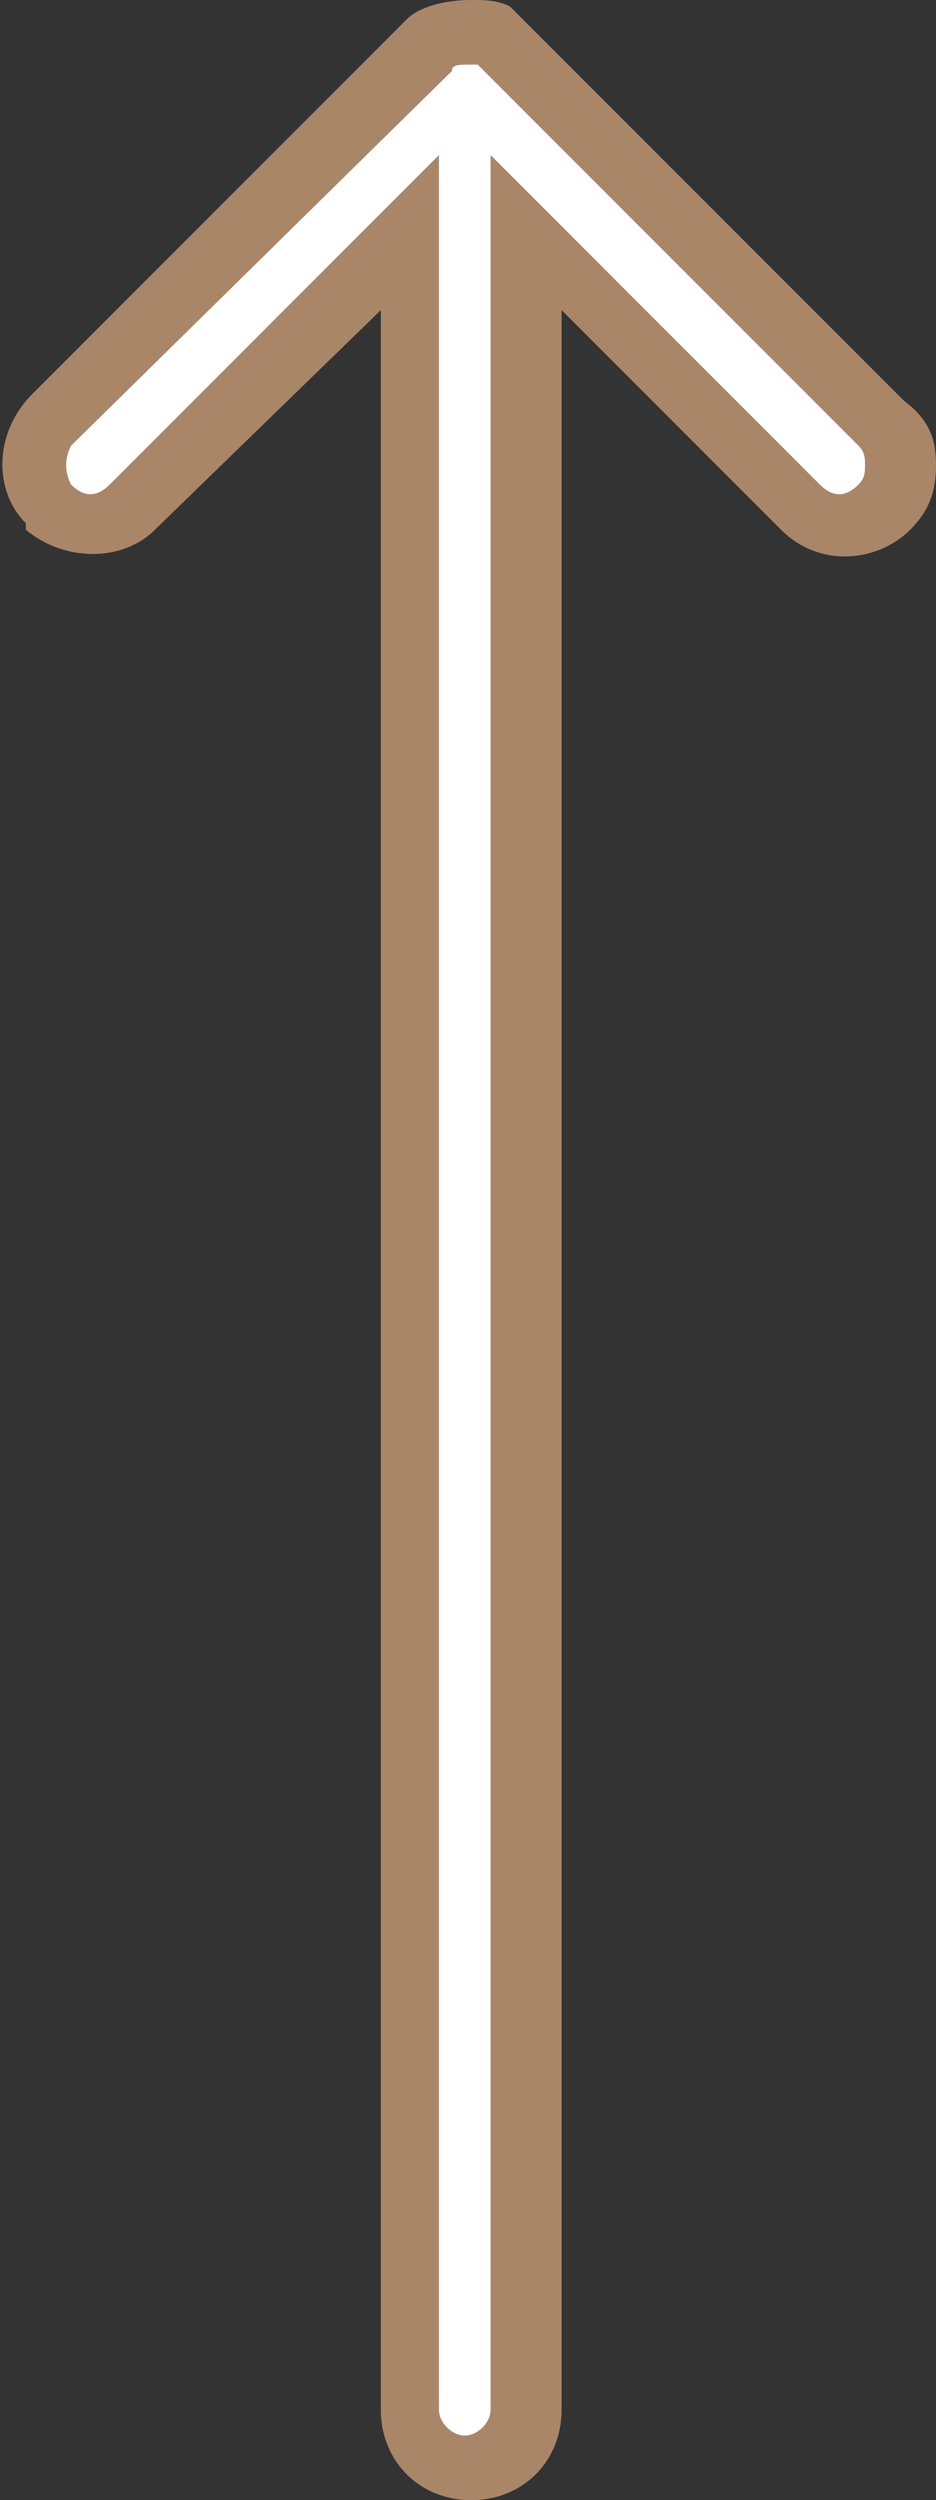
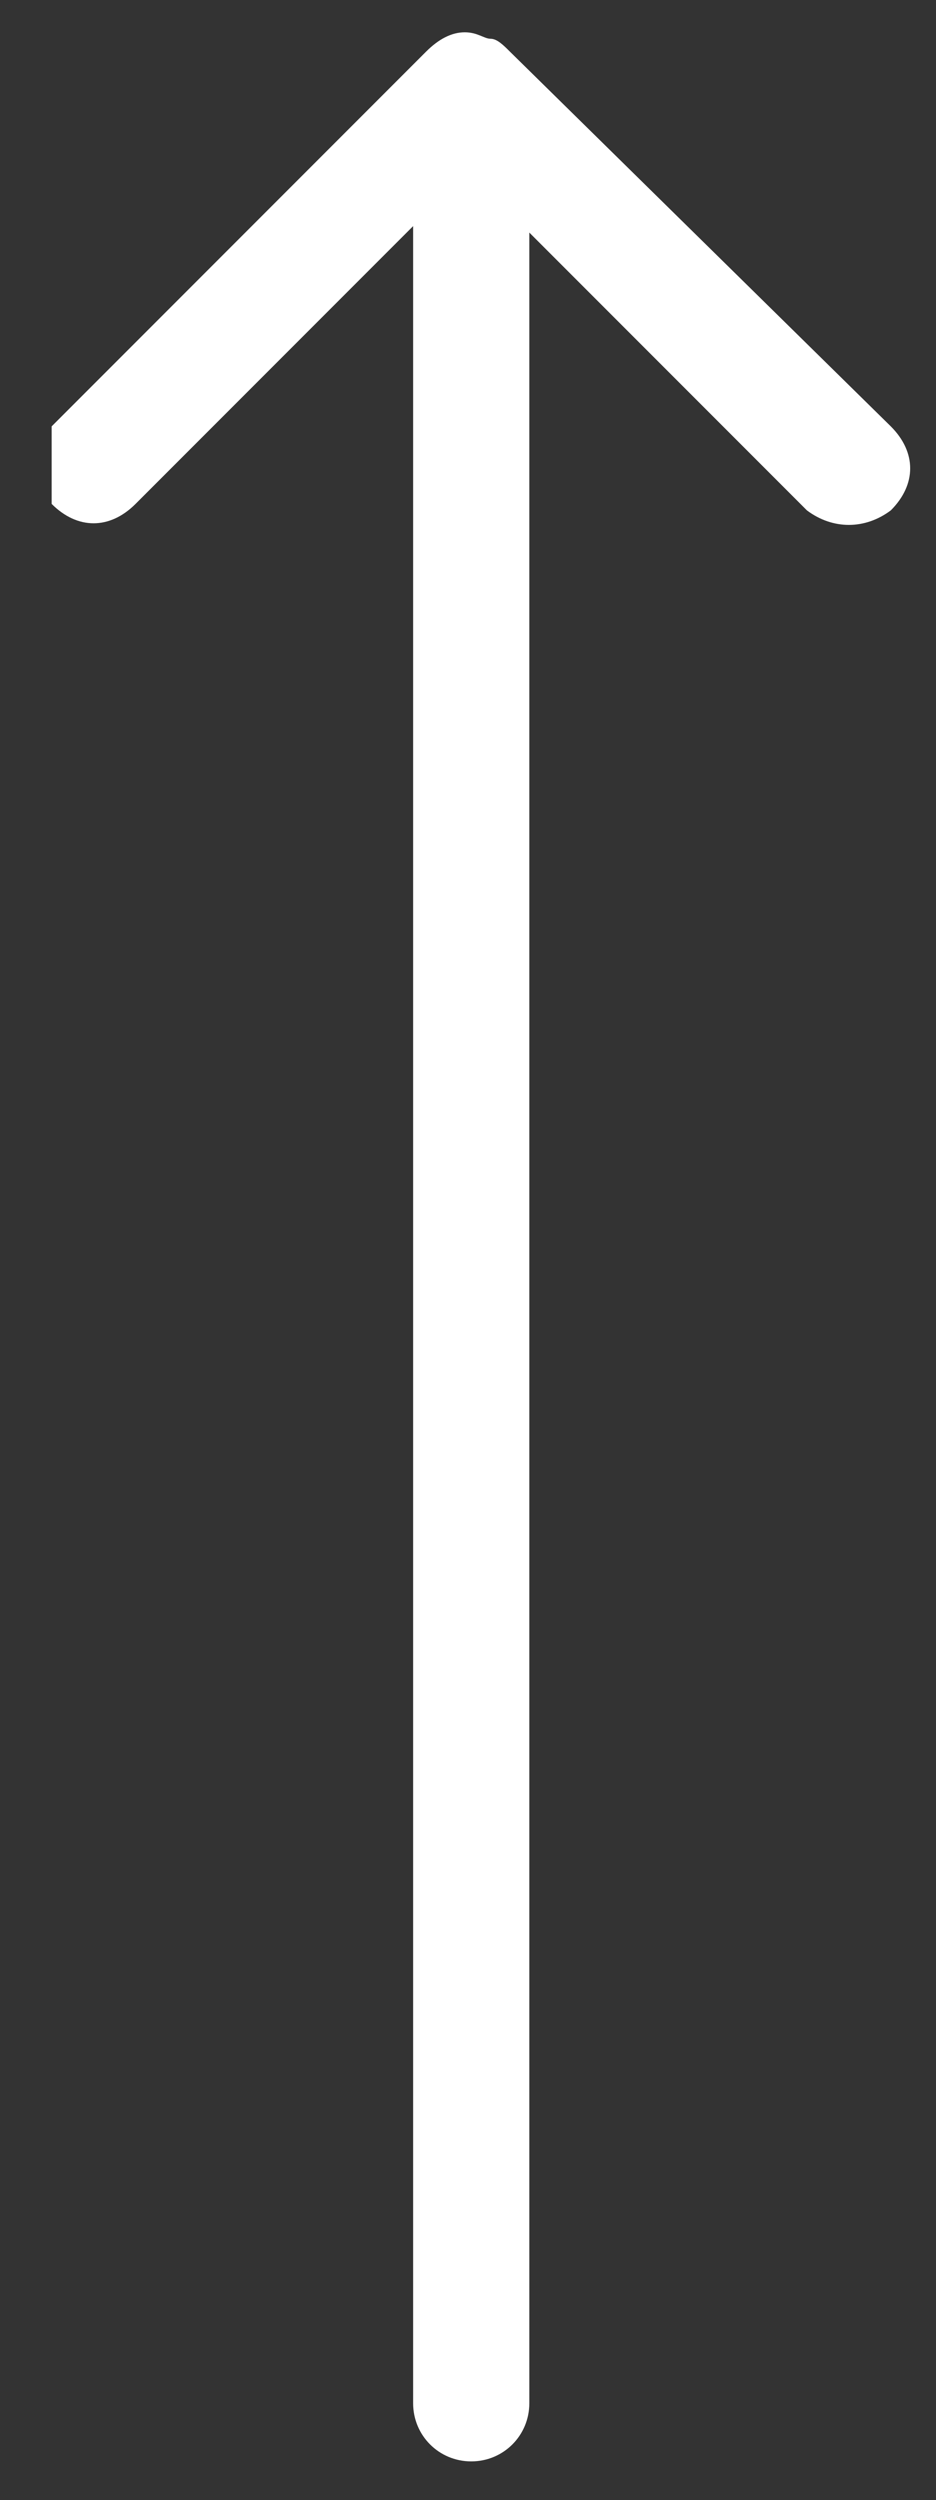
<svg xmlns="http://www.w3.org/2000/svg" version="1.1" id="Laag_1" x="0px" y="0px" viewBox="0 0 14.5 38.7" style="enable-background:new 0 0 14.5 38.7;" xml:space="preserve">
  <rect x="0" y="0" width="14.5" height="38.7" fill="#333333" stroke="none" />
  <style type="text/css">
	.st0{fill:#FFFFFF;}
	.st1{fill:#AA8668;}
</style>
  <g>
-     <path id="Icon_ionic-ios-arrow-round-forward_1_" class="st0" d="M0.8,7.8c0.4,0.4,0.9,0.4,1.3,0l4.3-4.3v33.7   c0,0.5,0.4,0.9,0.9,0.9c0.5,0,0.9-0.4,0.9-0.9V3.6l4.3,4.3c0.4,0.3,0.9,0.3,1.3,0c0.4-0.4,0.4-0.9,0-1.3c0,0,0,0,0,0L7.9,0.8l0,0   C7.8,0.7,7.7,0.6,7.6,0.6c-0.1,0-0.2-0.1-0.4-0.1C7,0.5,6.8,0.6,6.6,0.8L0.8,6.6C0.4,6.9,0.4,7.5,0.8,7.8C0.8,7.8,0.8,7.8,0.8,7.8z   " />
-     <path class="st1" d="M14.5,7.2c0,0.4-0.1,0.7-0.4,1c-0.5,0.5-1.4,0.6-2,0L8.7,4.8v32.5c0,0.8-0.6,1.4-1.4,1.4   c-0.8,0-1.4-0.6-1.4-1.4V4.8L2.4,8.2c-0.5,0.5-1.4,0.5-2,0L0.4,8.1c-0.5-0.5-0.5-1.4,0.1-2l5.8-5.8C6.5,0.1,6.9,0,7.3,0   c0.2,0,0.4,0,0.6,0.1C8,0.2,8.1,0.3,8.2,0.4l5.8,5.8C14.4,6.5,14.5,6.8,14.5,7.2C14.5,7.2,14.5,7.2,14.5,7.2z M6.8,37.3   c0,0.2,0.2,0.4,0.4,0.4c0.2,0,0.4-0.2,0.4-0.4V2.4l5.1,5.1c0.2,0.2,0.4,0.2,0.6,0c0.1-0.1,0.1-0.2,0.1-0.3c0,0,0,0,0,0   c0-0.1,0-0.2-0.1-0.3L7.5,1.1c0,0-0.1-0.1-0.1-0.1c0,0-0.1,0-0.1,0C7.1,1,7,1,7,1.1L1.1,6.9C1,7.1,1,7.3,1.1,7.5l0,0l0,0   c0.2,0.2,0.4,0.2,0.6,0l5.1-5.1V37.3z" />
+     <path id="Icon_ionic-ios-arrow-round-forward_1_" class="st0" d="M0.8,7.8c0.4,0.4,0.9,0.4,1.3,0l4.3-4.3v33.7   c0,0.5,0.4,0.9,0.9,0.9c0.5,0,0.9-0.4,0.9-0.9V3.6l4.3,4.3c0.4,0.3,0.9,0.3,1.3,0c0.4-0.4,0.4-0.9,0-1.3c0,0,0,0,0,0L7.9,0.8l0,0   C7.8,0.7,7.7,0.6,7.6,0.6c-0.1,0-0.2-0.1-0.4-0.1C7,0.5,6.8,0.6,6.6,0.8L0.8,6.6C0.8,7.8,0.8,7.8,0.8,7.8z   " />
  </g>
</svg>